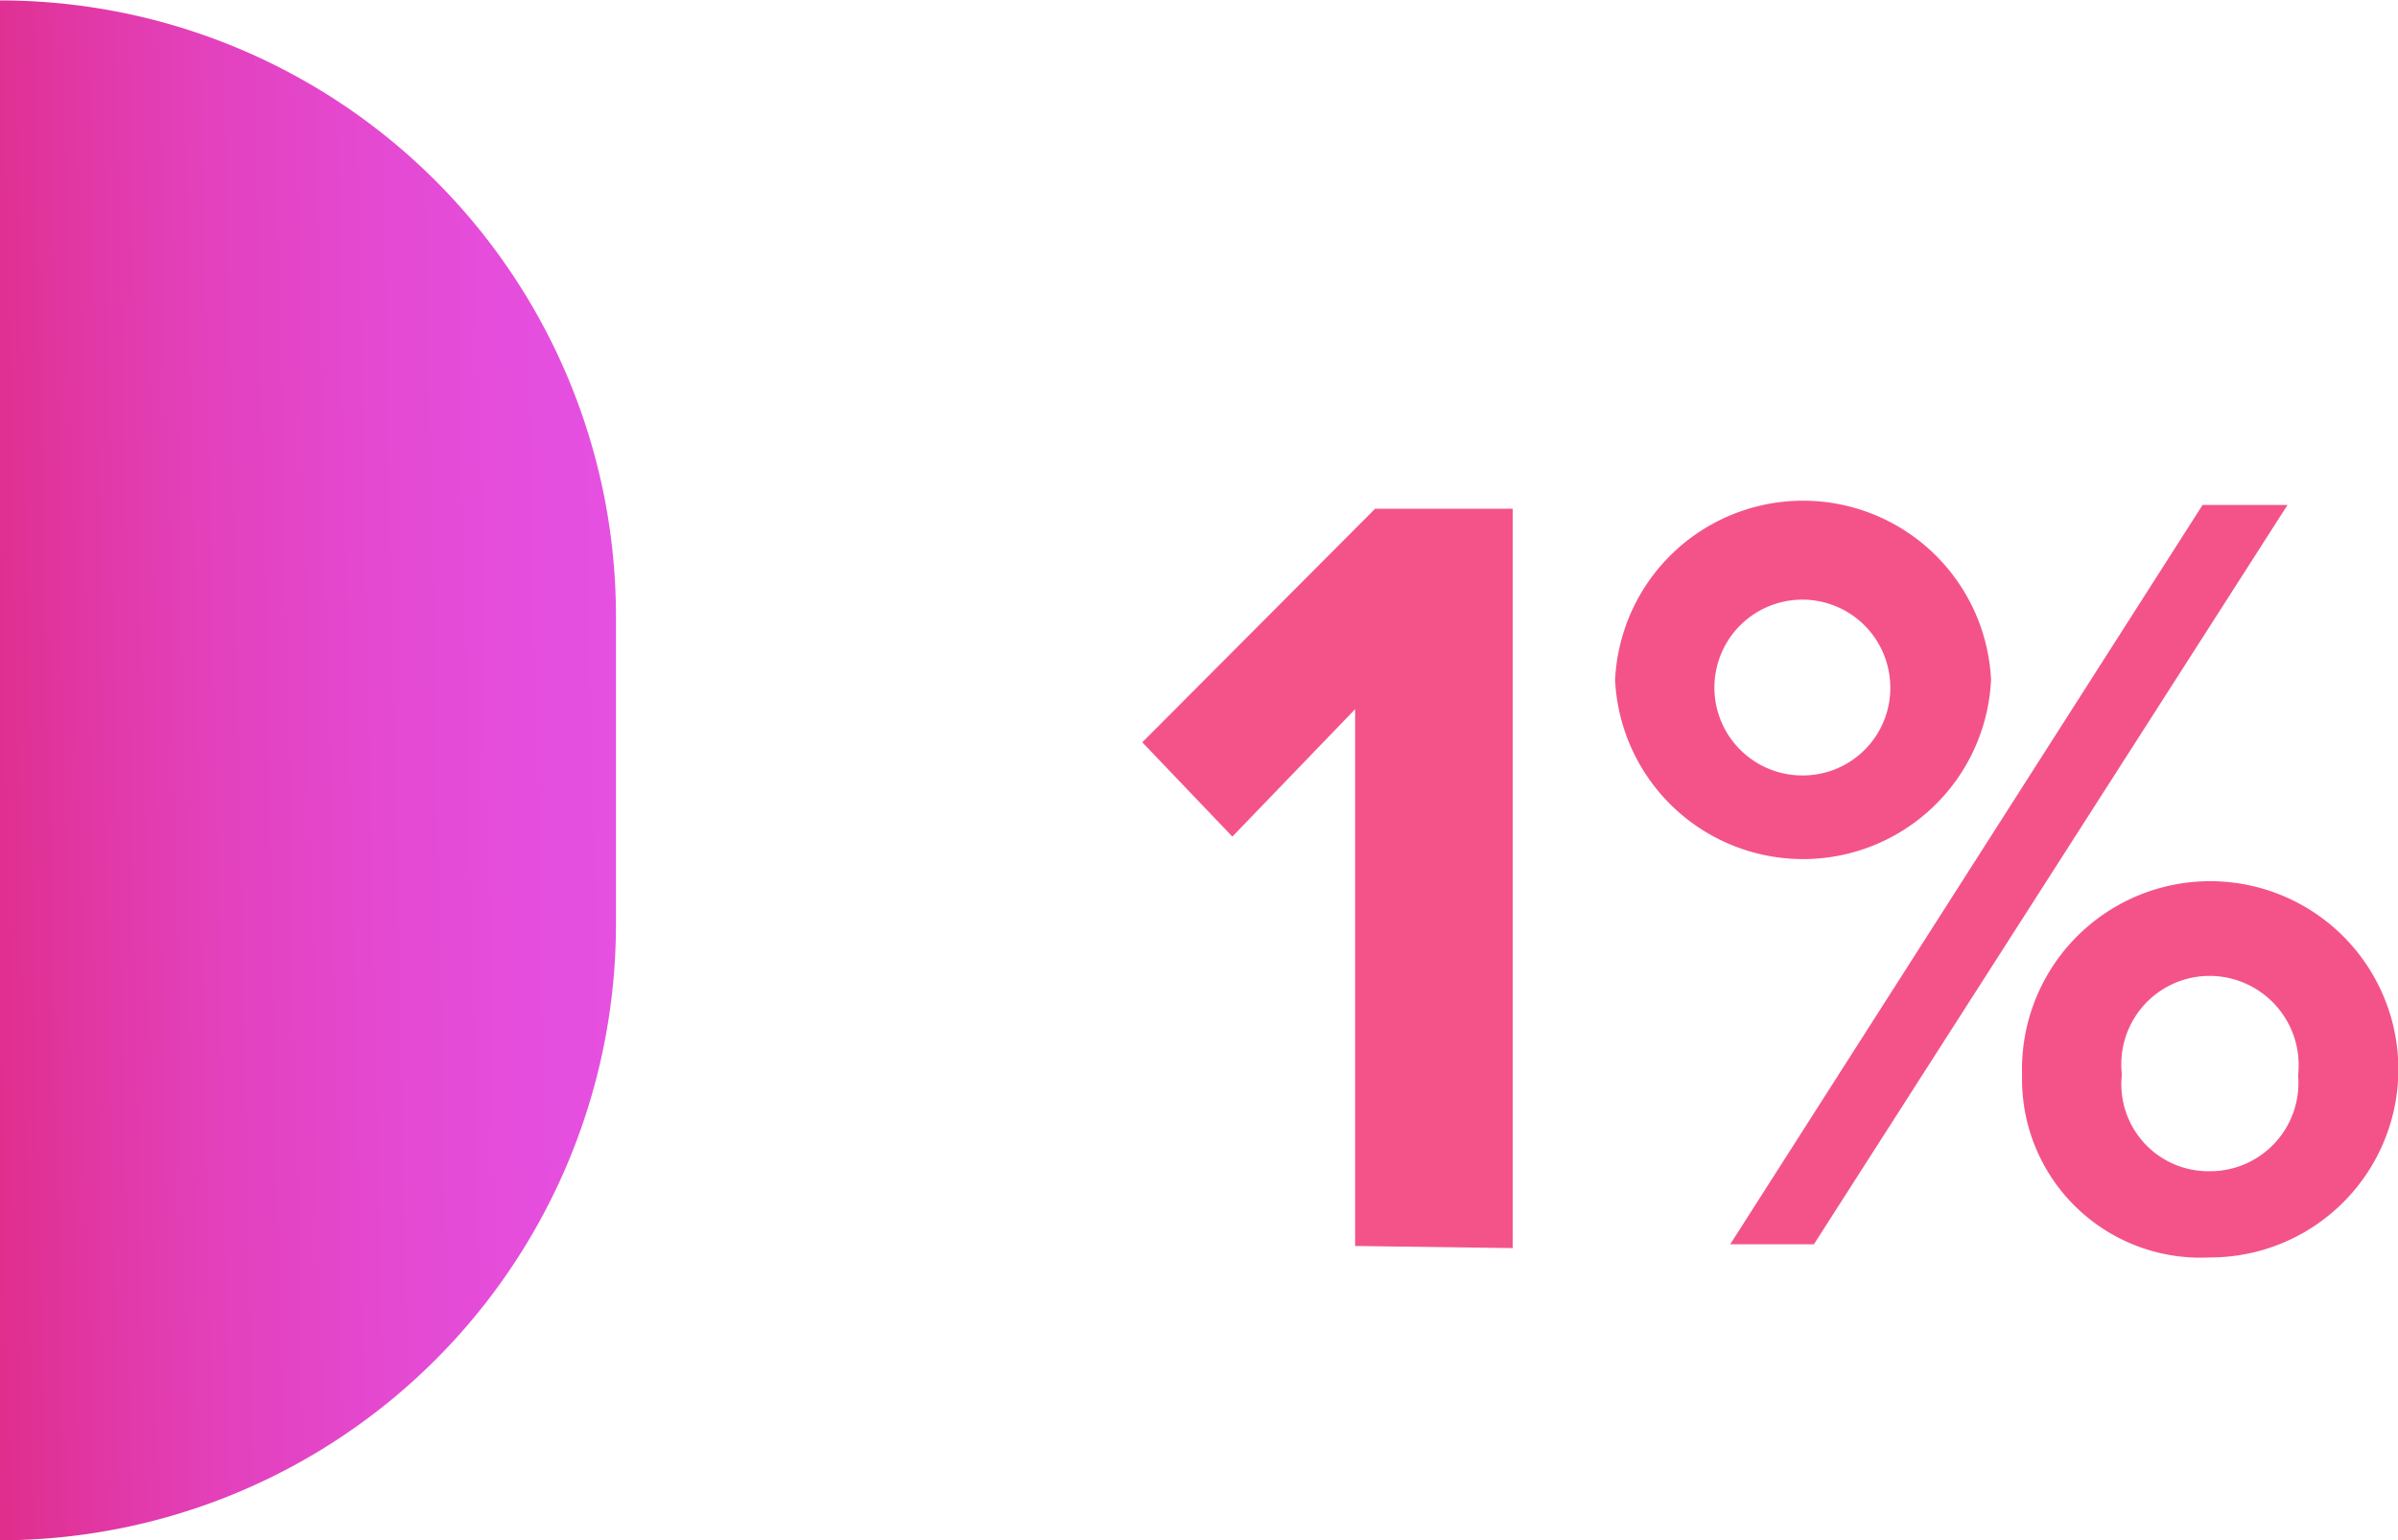
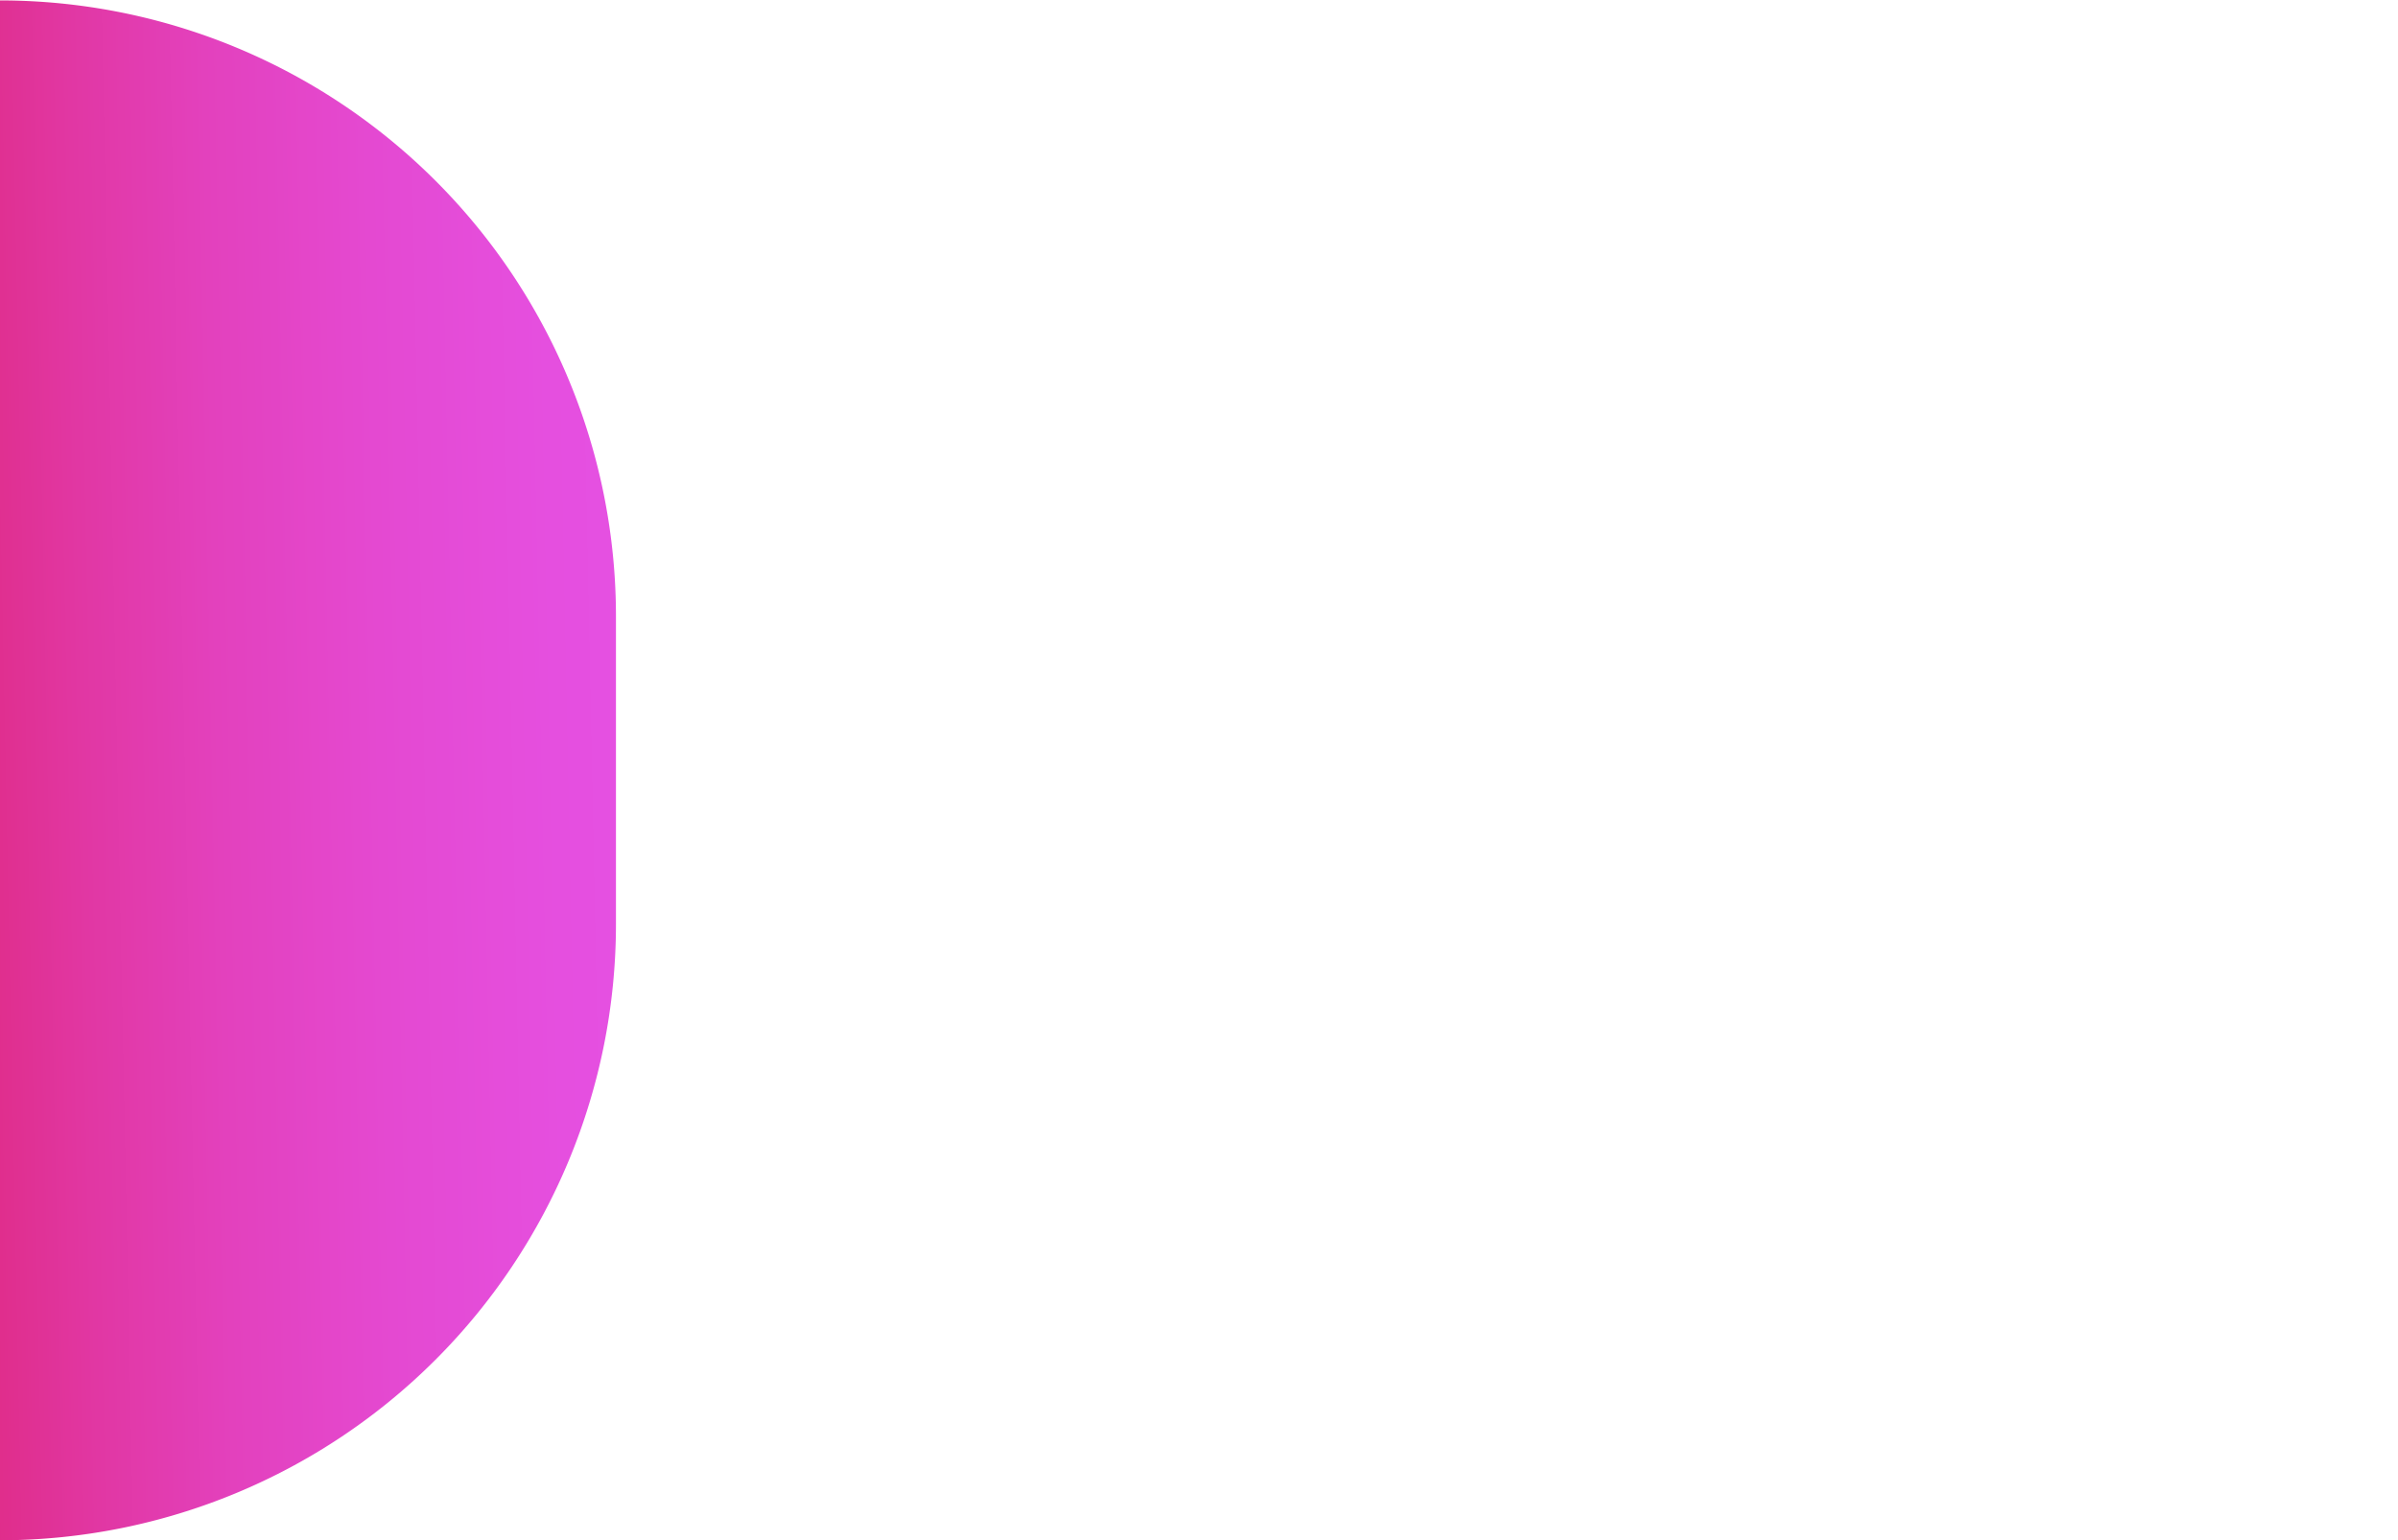
<svg xmlns="http://www.w3.org/2000/svg" id="Layer_1" data-name="Layer 1" viewBox="0 0 56.45 36.27">
  <defs>
    <style>.cls-1{fill:#f4538a;}.cls-2{fill:url(#linear-gradient);}</style>
    <linearGradient id="linear-gradient" x1="381.82" y1="1805.23" x2="413.58" y2="1804.58" gradientUnits="userSpaceOnUse">
      <stop offset="0" stop-color="#db164f" />
      <stop offset="0.03" stop-color="#dc1c5d" />
      <stop offset="0.12" stop-color="#df2a83" />
      <stop offset="0.22" stop-color="#e137a3" />
      <stop offset="0.32" stop-color="#e341bd" />
      <stop offset="0.44" stop-color="#e449d1" />
      <stop offset="0.57" stop-color="#e54fdf" />
      <stop offset="0.73" stop-color="#e652e8" />
      <stop offset="1" stop-color="#e653ea" />
    </linearGradient>
  </defs>
-   <path class="cls-1" d="M418.74,1816.33v-12.64l-2.89,3-2.12-2.22,5.48-5.5h3.24v17.41Z" transform="translate(-386.84 -1786.99)" />
-   <path class="cls-1" d="M424.86,1803a4.43,4.43,0,0,1,8.85,0,4.43,4.43,0,0,1-8.85,0Zm6.47,0a2.07,2.07,0,1,0-2.06,2.25A2.06,2.06,0,0,0,431.33,1803Zm-3.76,13.29,11.12-17.41h2l-11.15,17.41Zm6.87-4a4.43,4.43,0,1,1,4.41,4.31A4.2,4.2,0,0,1,434.44,1812.33Zm6.5,0a2.1,2.1,0,0,0-2.09-2.32,2.08,2.08,0,0,0-2.06,2.32,2.05,2.05,0,0,0,2.06,2.28A2.08,2.08,0,0,0,440.94,1812.33Z" transform="translate(-386.84 -1786.99)" />
  <path class="cls-2" d="M386.84,1823.26h0V1787h0a14.5,14.5,0,0,1,14.5,14.51v7.25A14.51,14.51,0,0,1,386.84,1823.26Z" transform="translate(-386.84 -1786.99)" />
</svg>